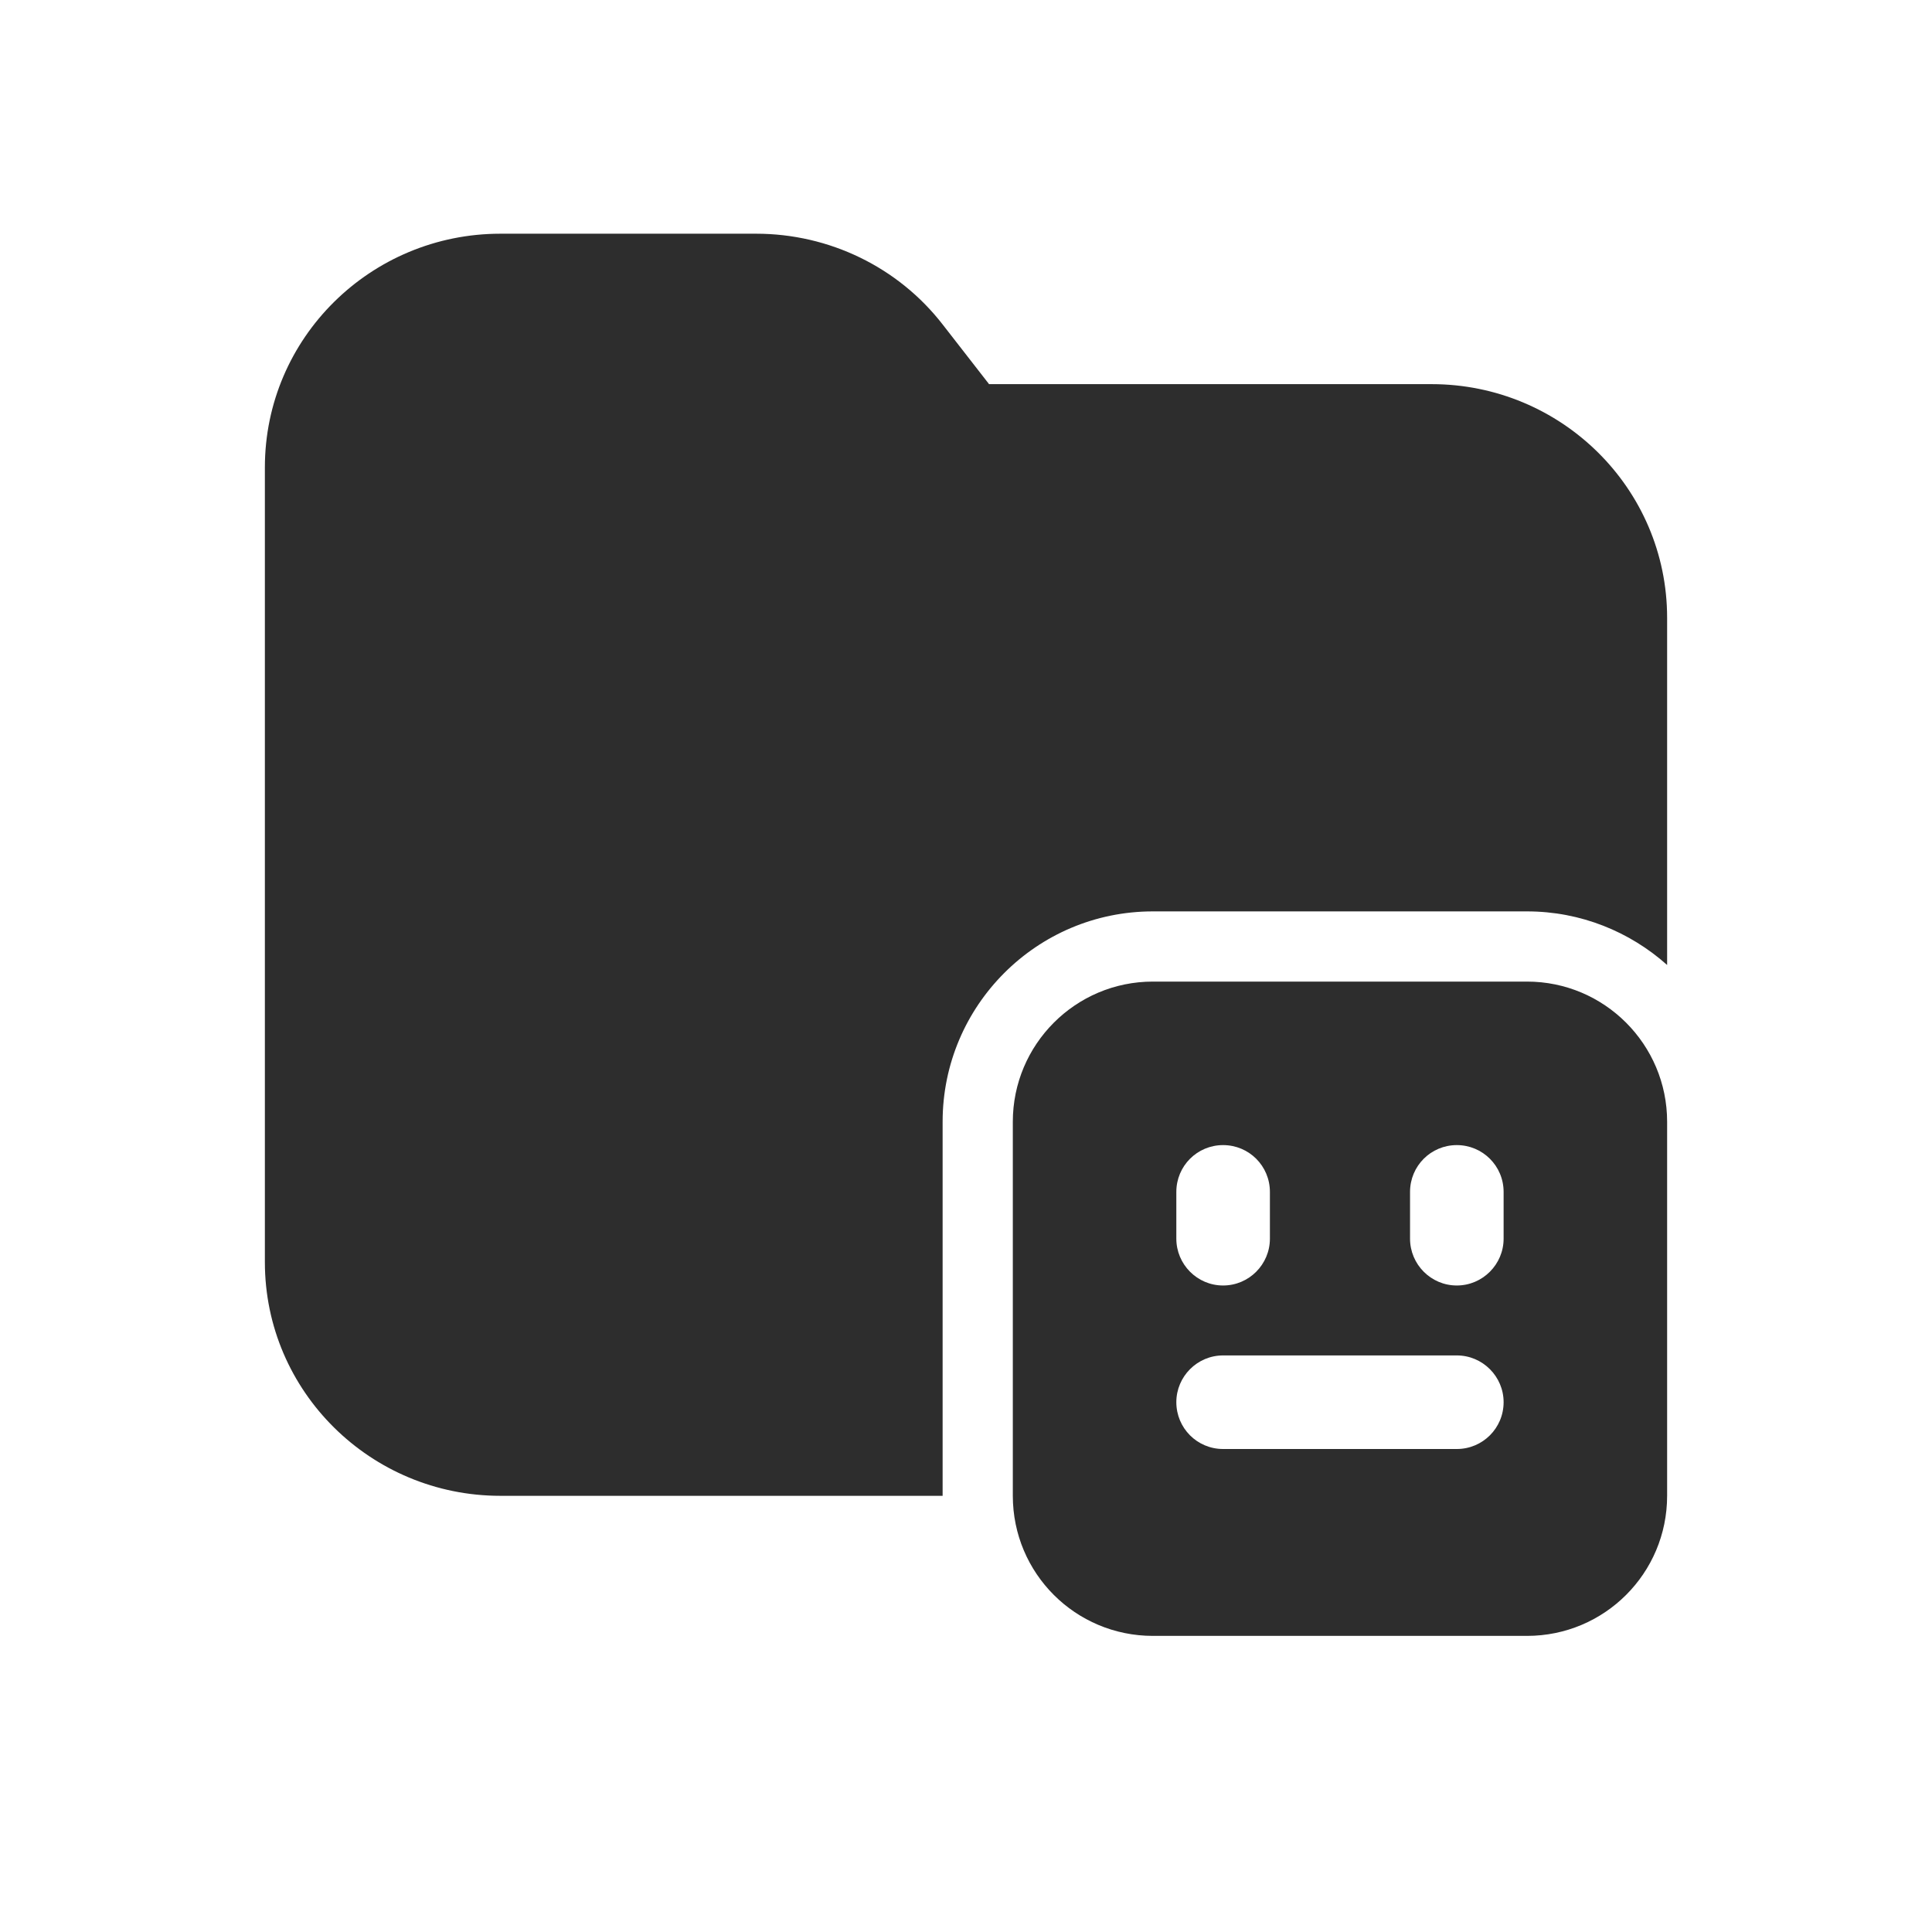
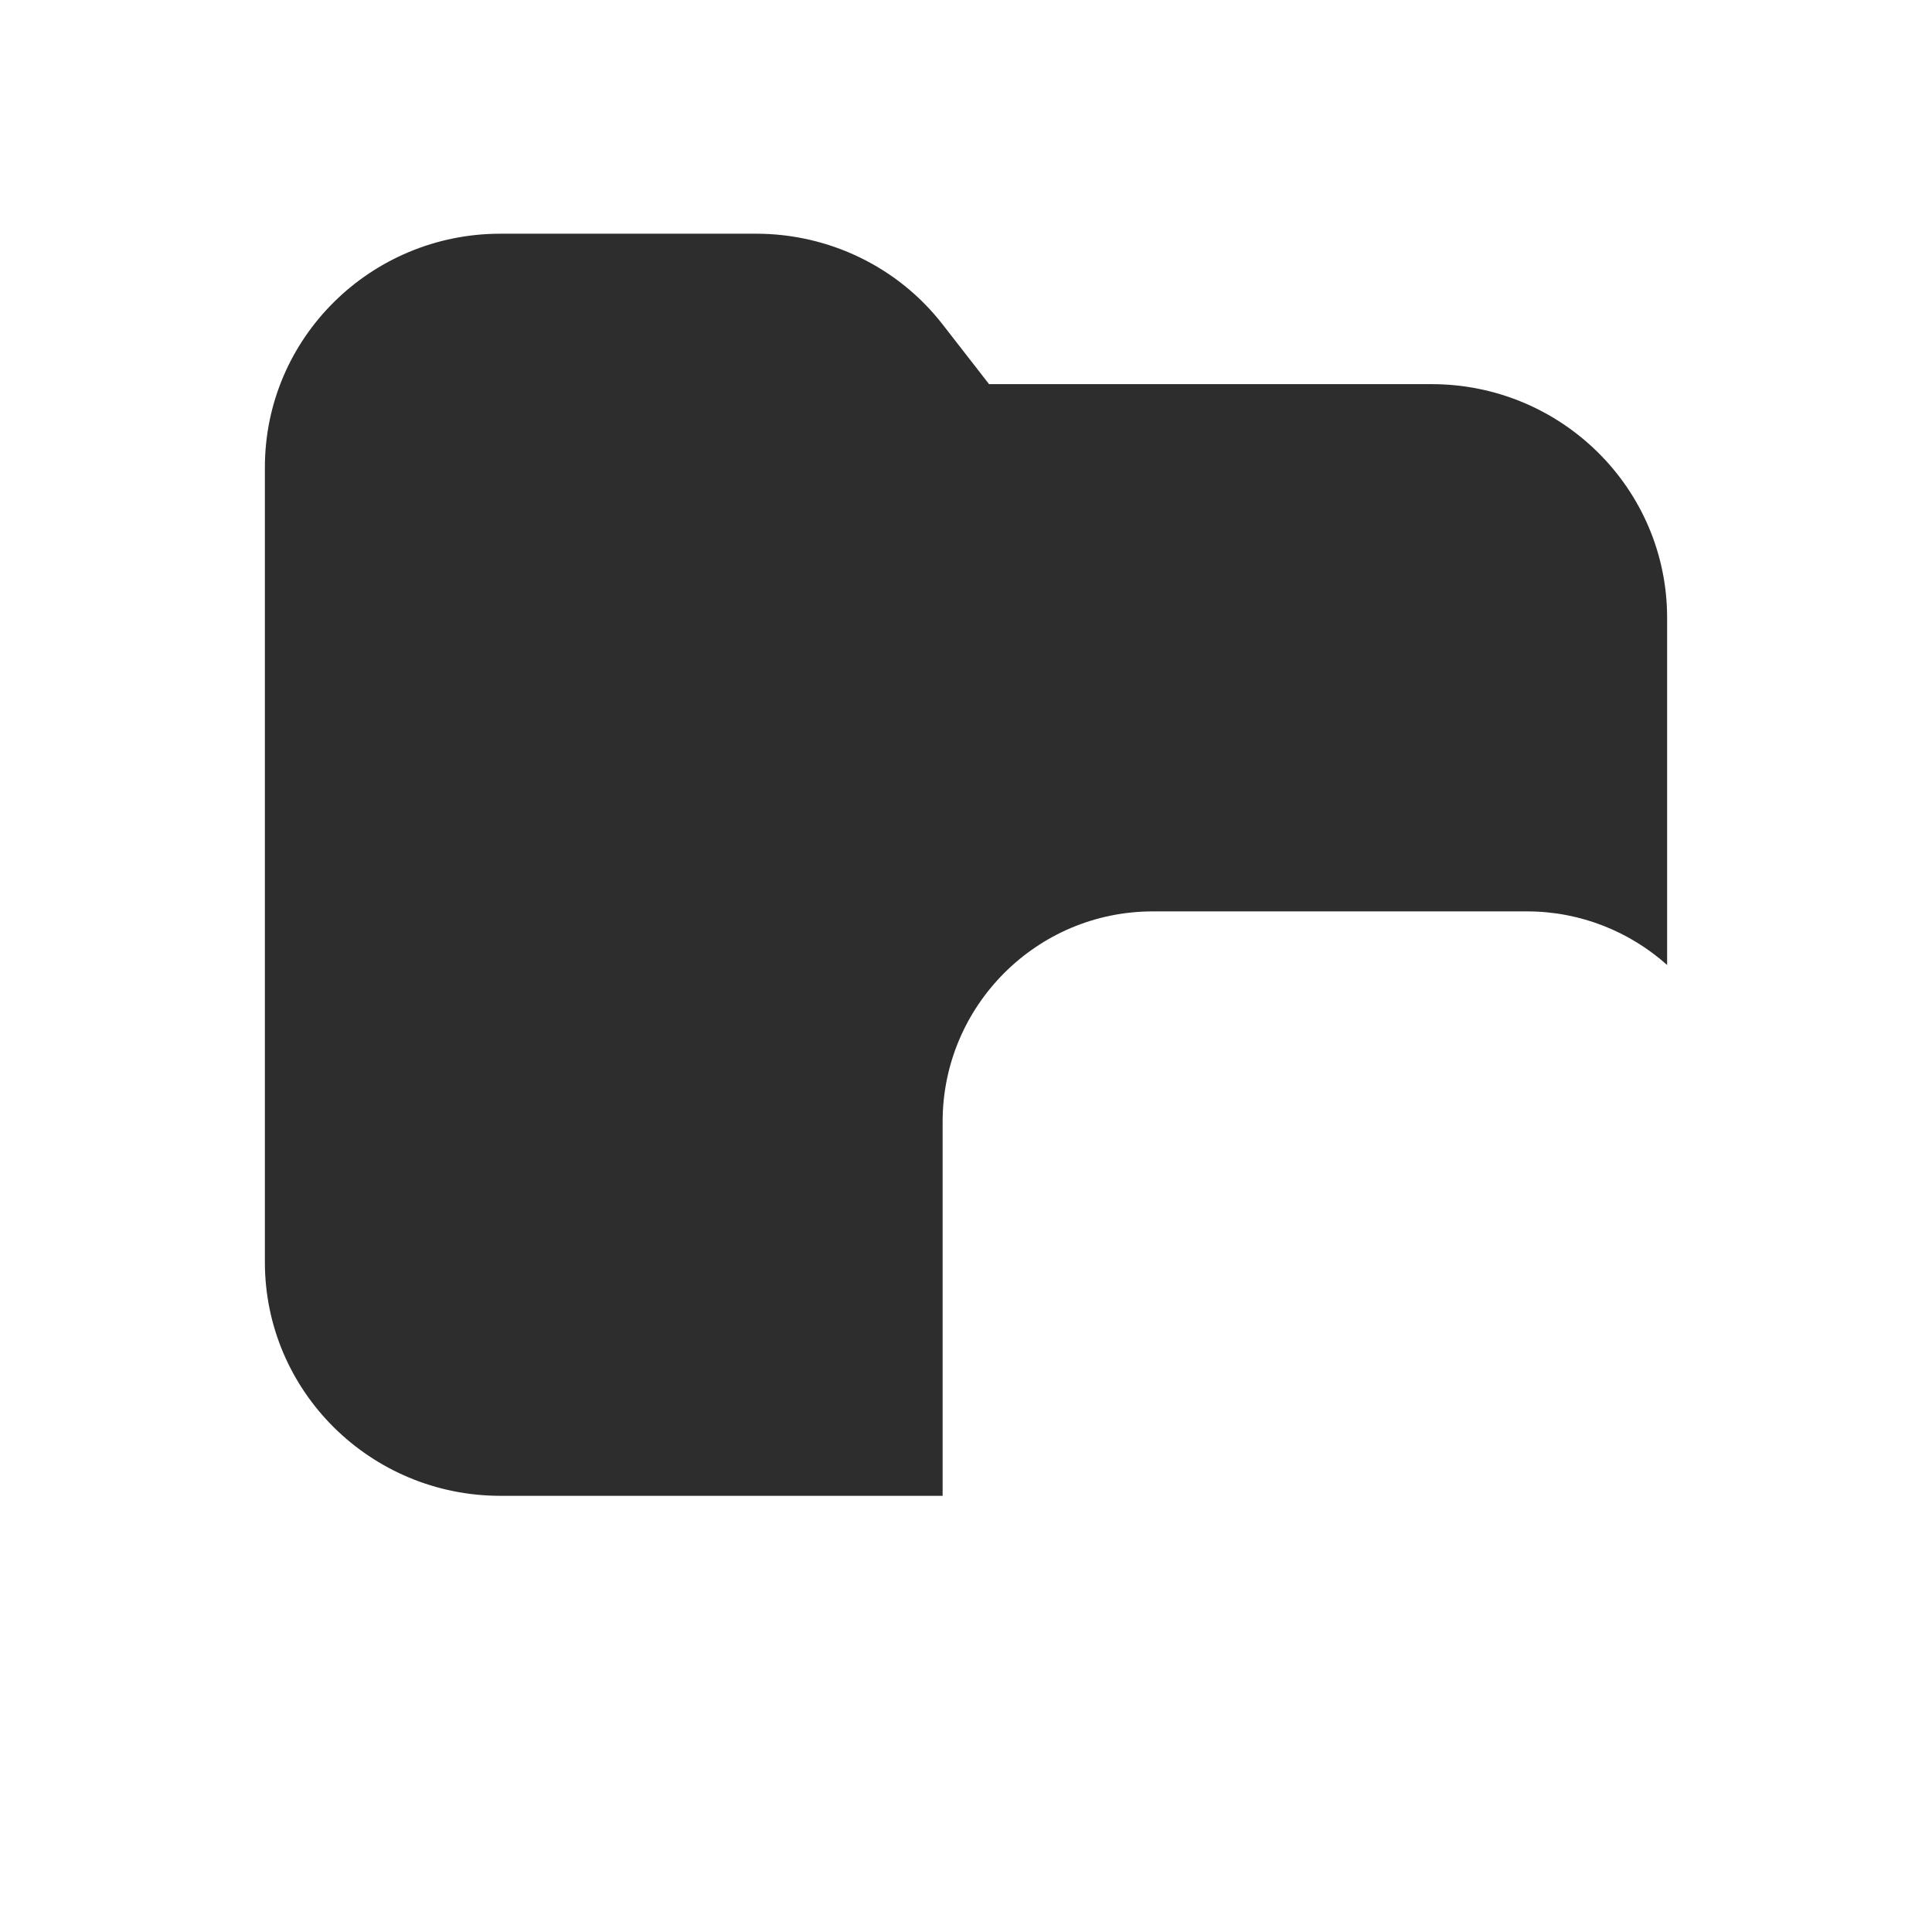
<svg xmlns="http://www.w3.org/2000/svg" width="40" zoomAndPan="magnify" viewBox="0 0 30 30" height="40" preserveAspectRatio="xMidYMid meet" version="1.0">
  <path fill="#2d2d2d" d="M 4.113 7.258 C 4.113 5.246 5.758 3.629 7.77 3.629 L 11.742 3.629 C 12.875 3.629 13.949 4.148 14.641 5.043 L 15.355 5.961 L 15.355 5.965 C 15.355 5.965 20.543 5.965 22.23 5.965 C 24.242 5.965 25.887 7.582 25.887 9.594 L 25.887 14.984 C 25.309 14.469 24.547 14.152 23.711 14.152 L 17.902 14.152 C 16.098 14.152 14.637 15.617 14.637 17.418 L 14.637 23.227 L 7.77 23.227 C 5.758 23.227 4.113 21.609 4.113 19.598 Z M 4.113 7.258 " fill-opacity="1" fill-rule="nonzero" />
-   <path fill="#2d2d2d" d="M 23.711 15.242 C 24.914 15.242 25.887 16.219 25.887 17.418 L 25.887 23.227 C 25.887 24.43 24.914 25.402 23.711 25.402 L 17.902 25.402 C 16.699 25.402 15.727 24.43 15.727 23.227 L 15.727 17.418 C 15.727 16.219 16.699 15.242 17.902 15.242 Z M 18.992 19.961 C 18.59 19.961 18.266 19.633 18.266 19.234 L 18.266 18.508 C 18.266 18.105 18.59 17.781 18.992 17.781 C 19.395 17.781 19.719 18.105 19.719 18.508 L 19.719 19.234 C 19.719 19.633 19.395 19.961 18.992 19.961 Z M 21.895 19.234 C 21.895 19.633 22.219 19.961 22.621 19.961 C 23.023 19.961 23.348 19.633 23.348 19.234 L 23.348 18.508 C 23.348 18.105 23.023 17.781 22.621 17.781 C 22.219 17.781 21.895 18.105 21.895 18.508 Z M 18.992 21.047 C 18.59 21.047 18.266 21.375 18.266 21.773 C 18.266 22.176 18.59 22.5 18.992 22.5 L 22.621 22.5 C 23.023 22.5 23.348 22.176 23.348 21.773 C 23.348 21.375 23.023 21.047 22.621 21.047 Z M 18.992 21.047 " fill-opacity="1" fill-rule="evenodd" />
</svg>